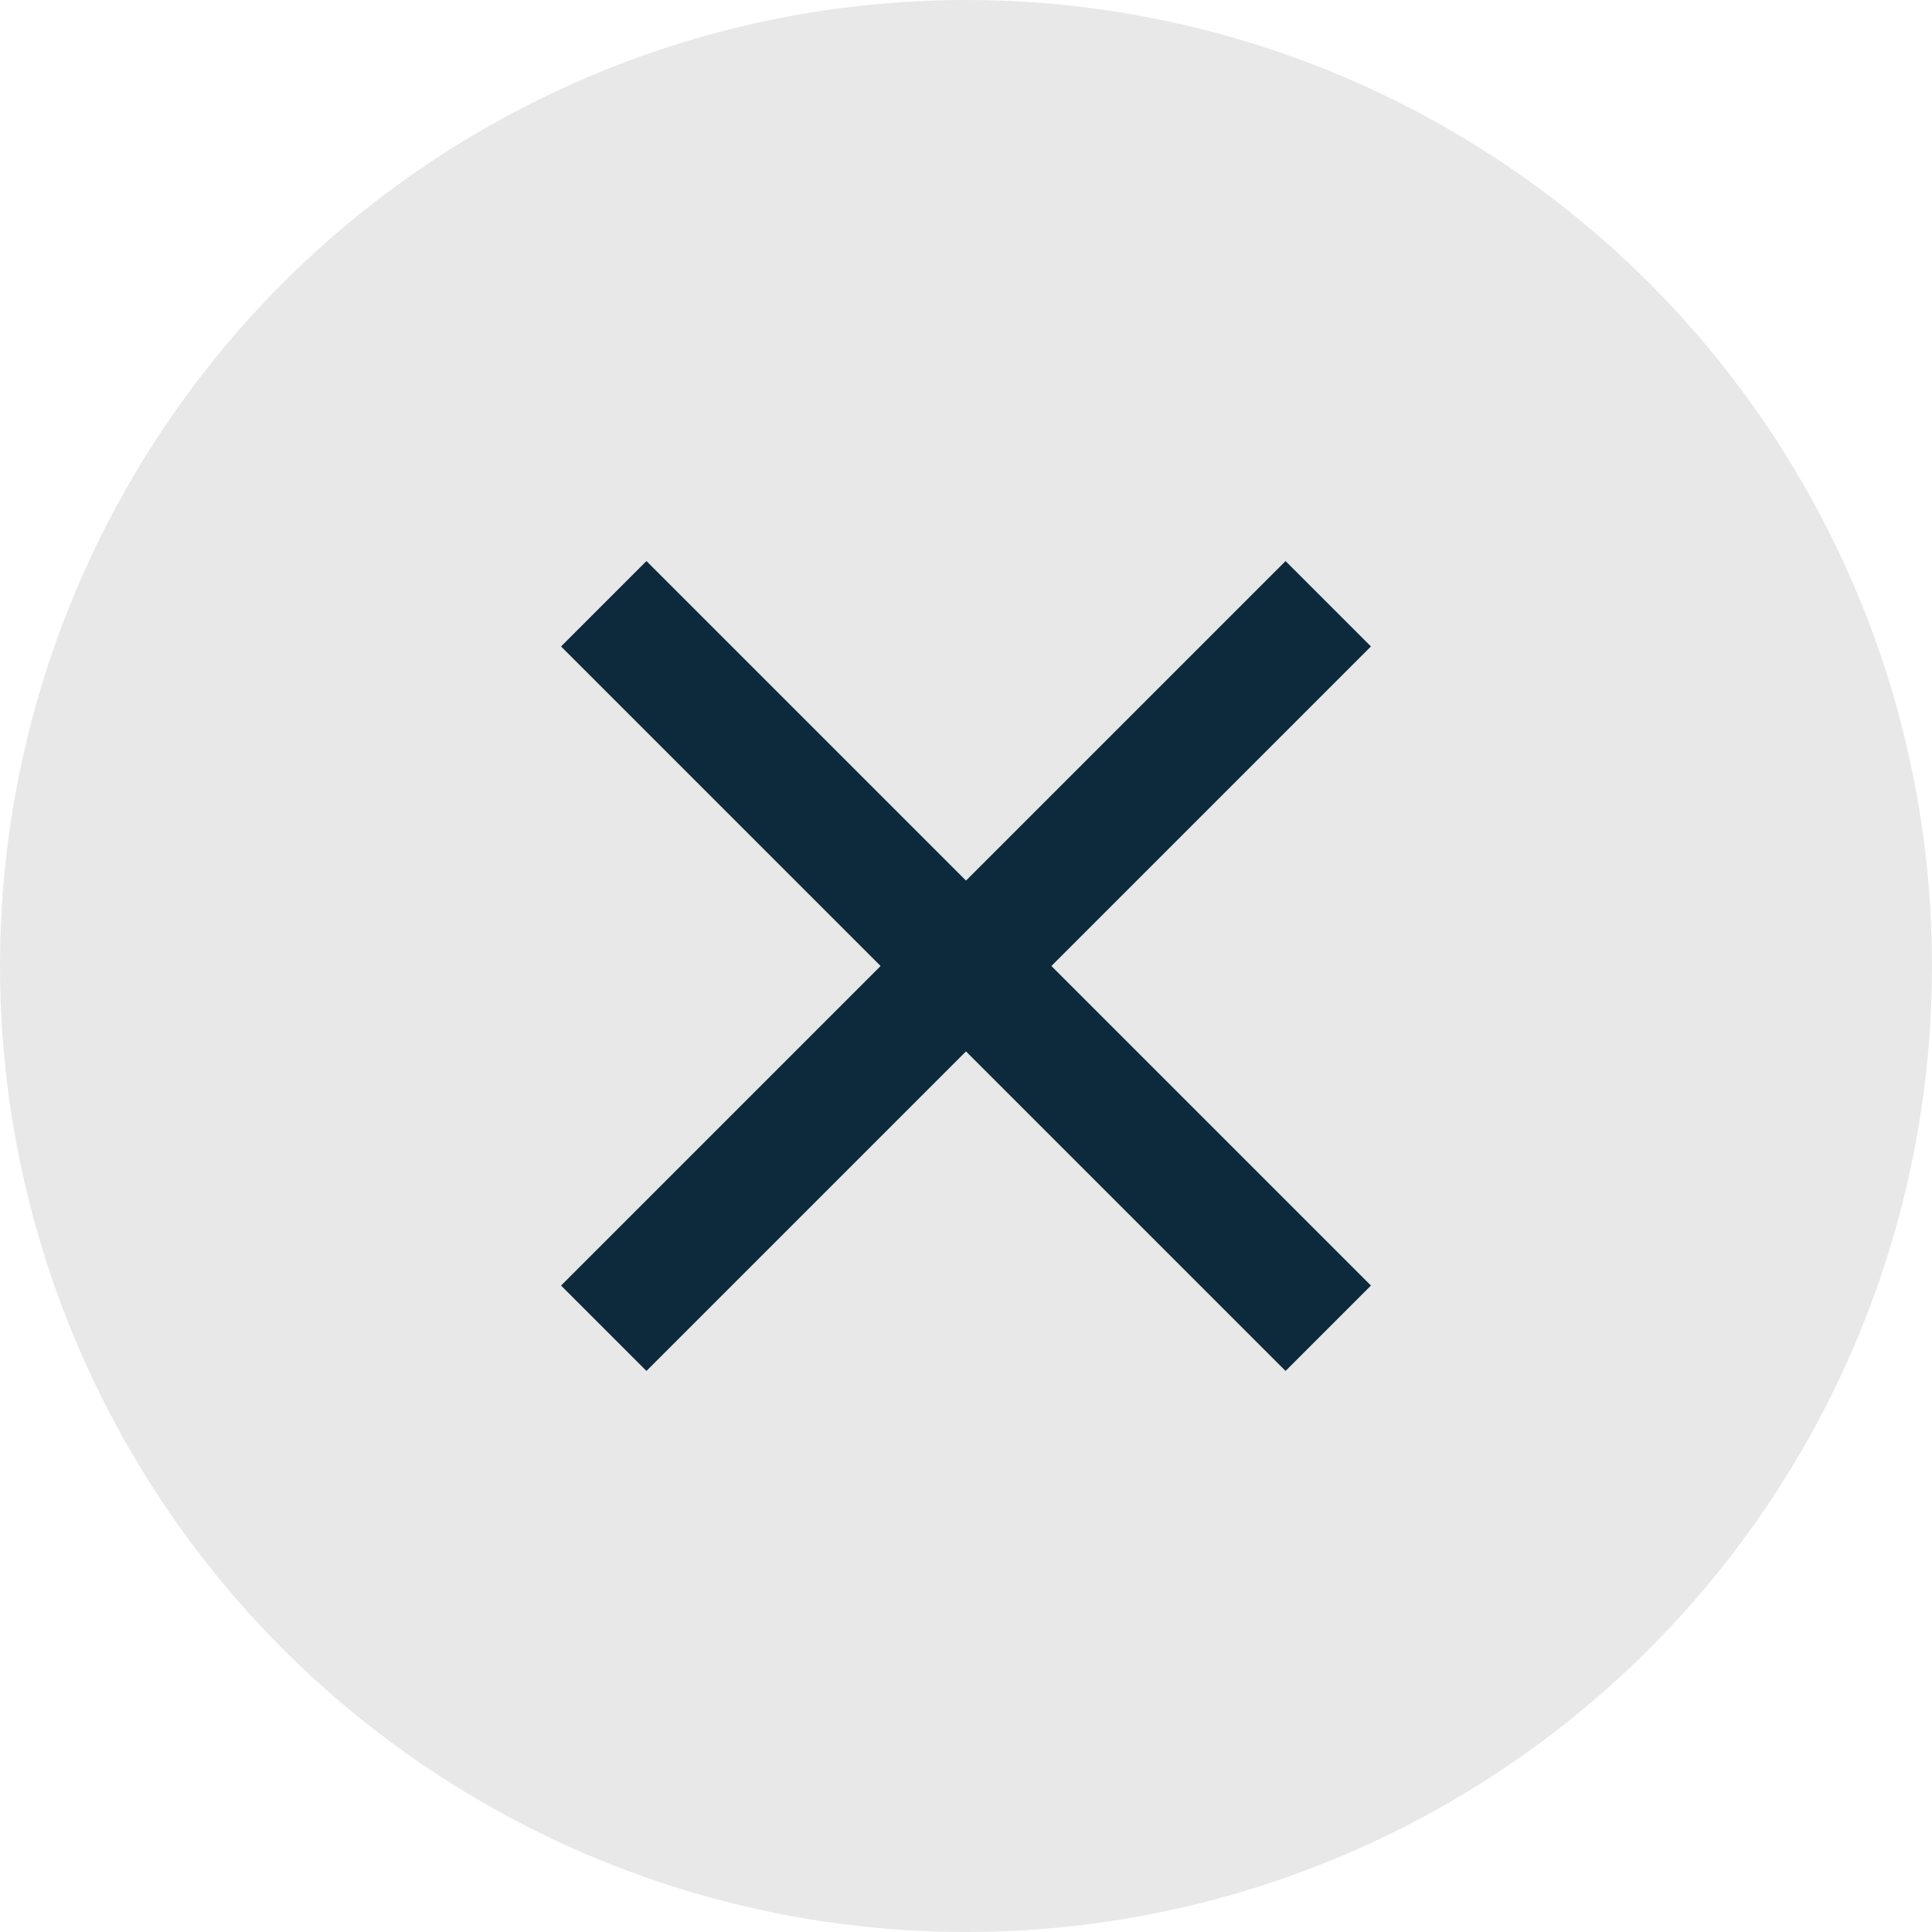
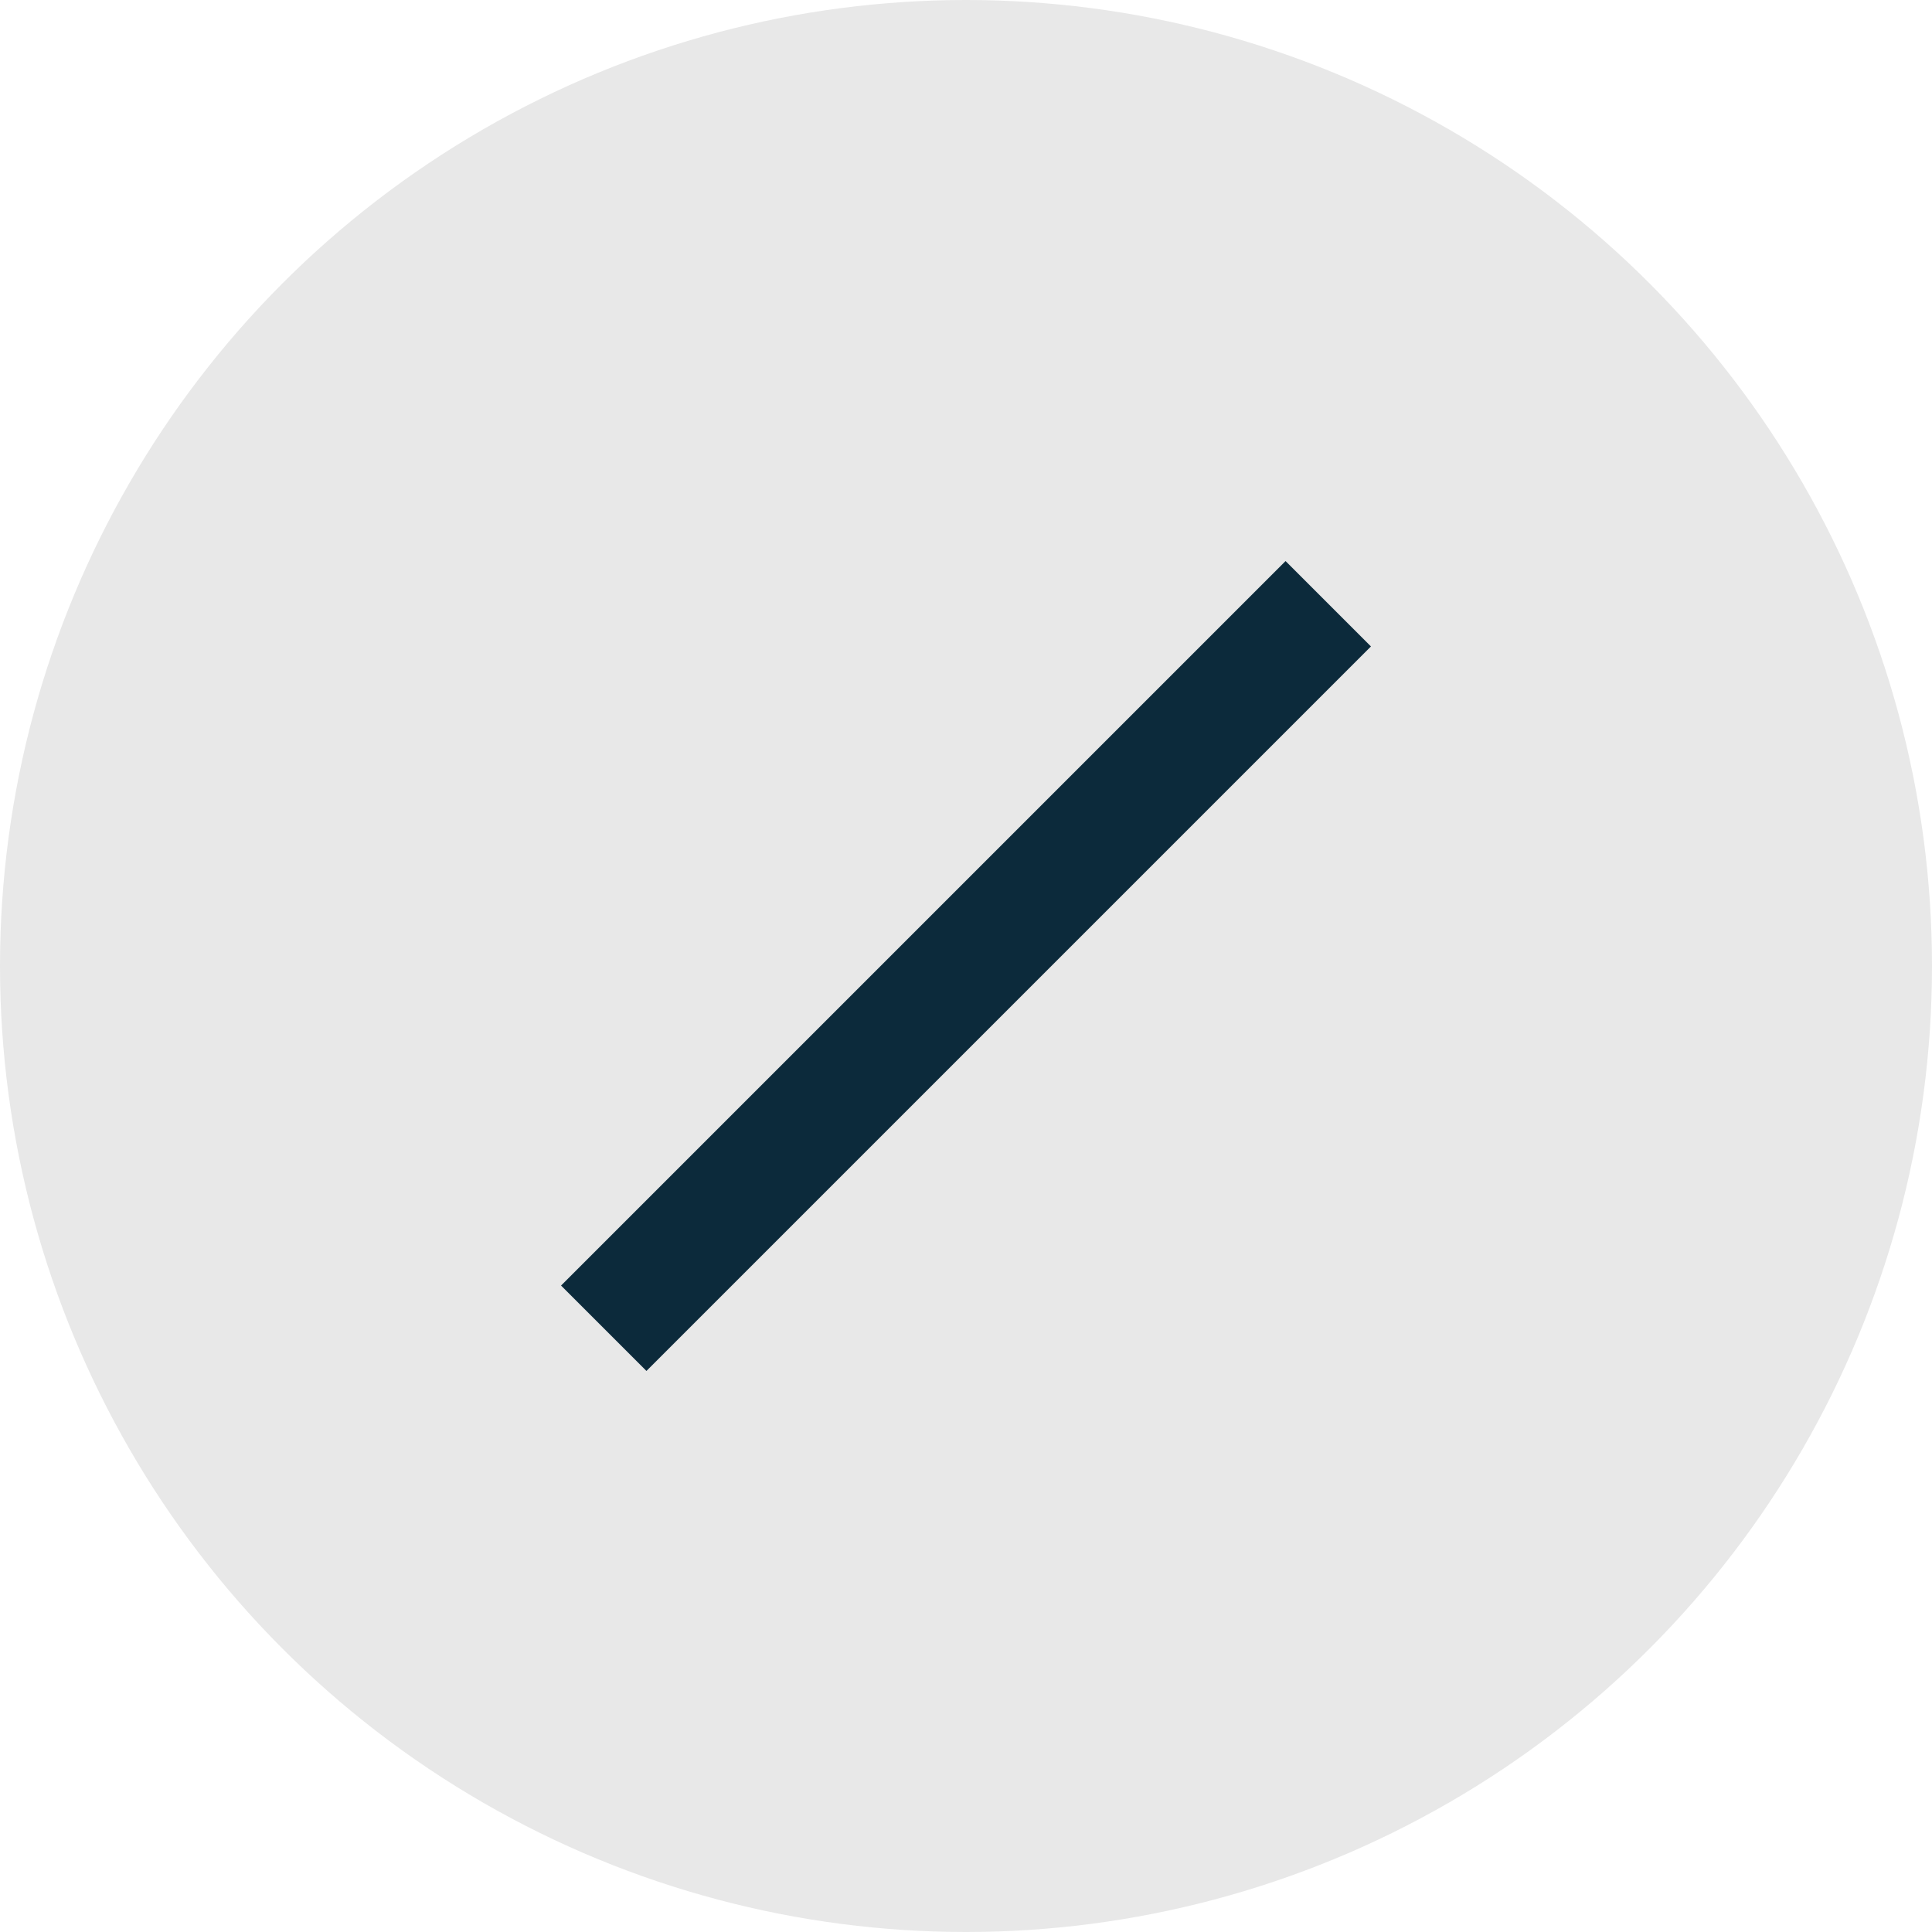
<svg xmlns="http://www.w3.org/2000/svg" width="32" height="32" viewBox="0 0 32 32">
  <g id="Group_9021" data-name="Group 9021" transform="translate(-12 -44)">
    <g id="Group_2338" data-name="Group 2338" transform="translate(-319)">
      <g id="Group_226" data-name="Group 226" transform="translate(311)">
        <circle id="Ellipse_38" data-name="Ellipse 38" cx="16" cy="16" r="16" transform="translate(20 44)" fill="#e8e8e8" />
      </g>
    </g>
    <g id="Group_2339" data-name="Group 2339" transform="translate(-8)">
      <g id="Group_197" data-name="Group 197" transform="translate(15 39)">
-         <path id="Path_154" data-name="Path 154" d="M15,15,27,27" fill="none" stroke="#0c2a3b" stroke-width="2" />
        <path id="Path_155" data-name="Path 155" d="M27,15,15,27" fill="none" stroke="#0c2a3b" stroke-width="2" />
      </g>
    </g>
  </g>
</svg>